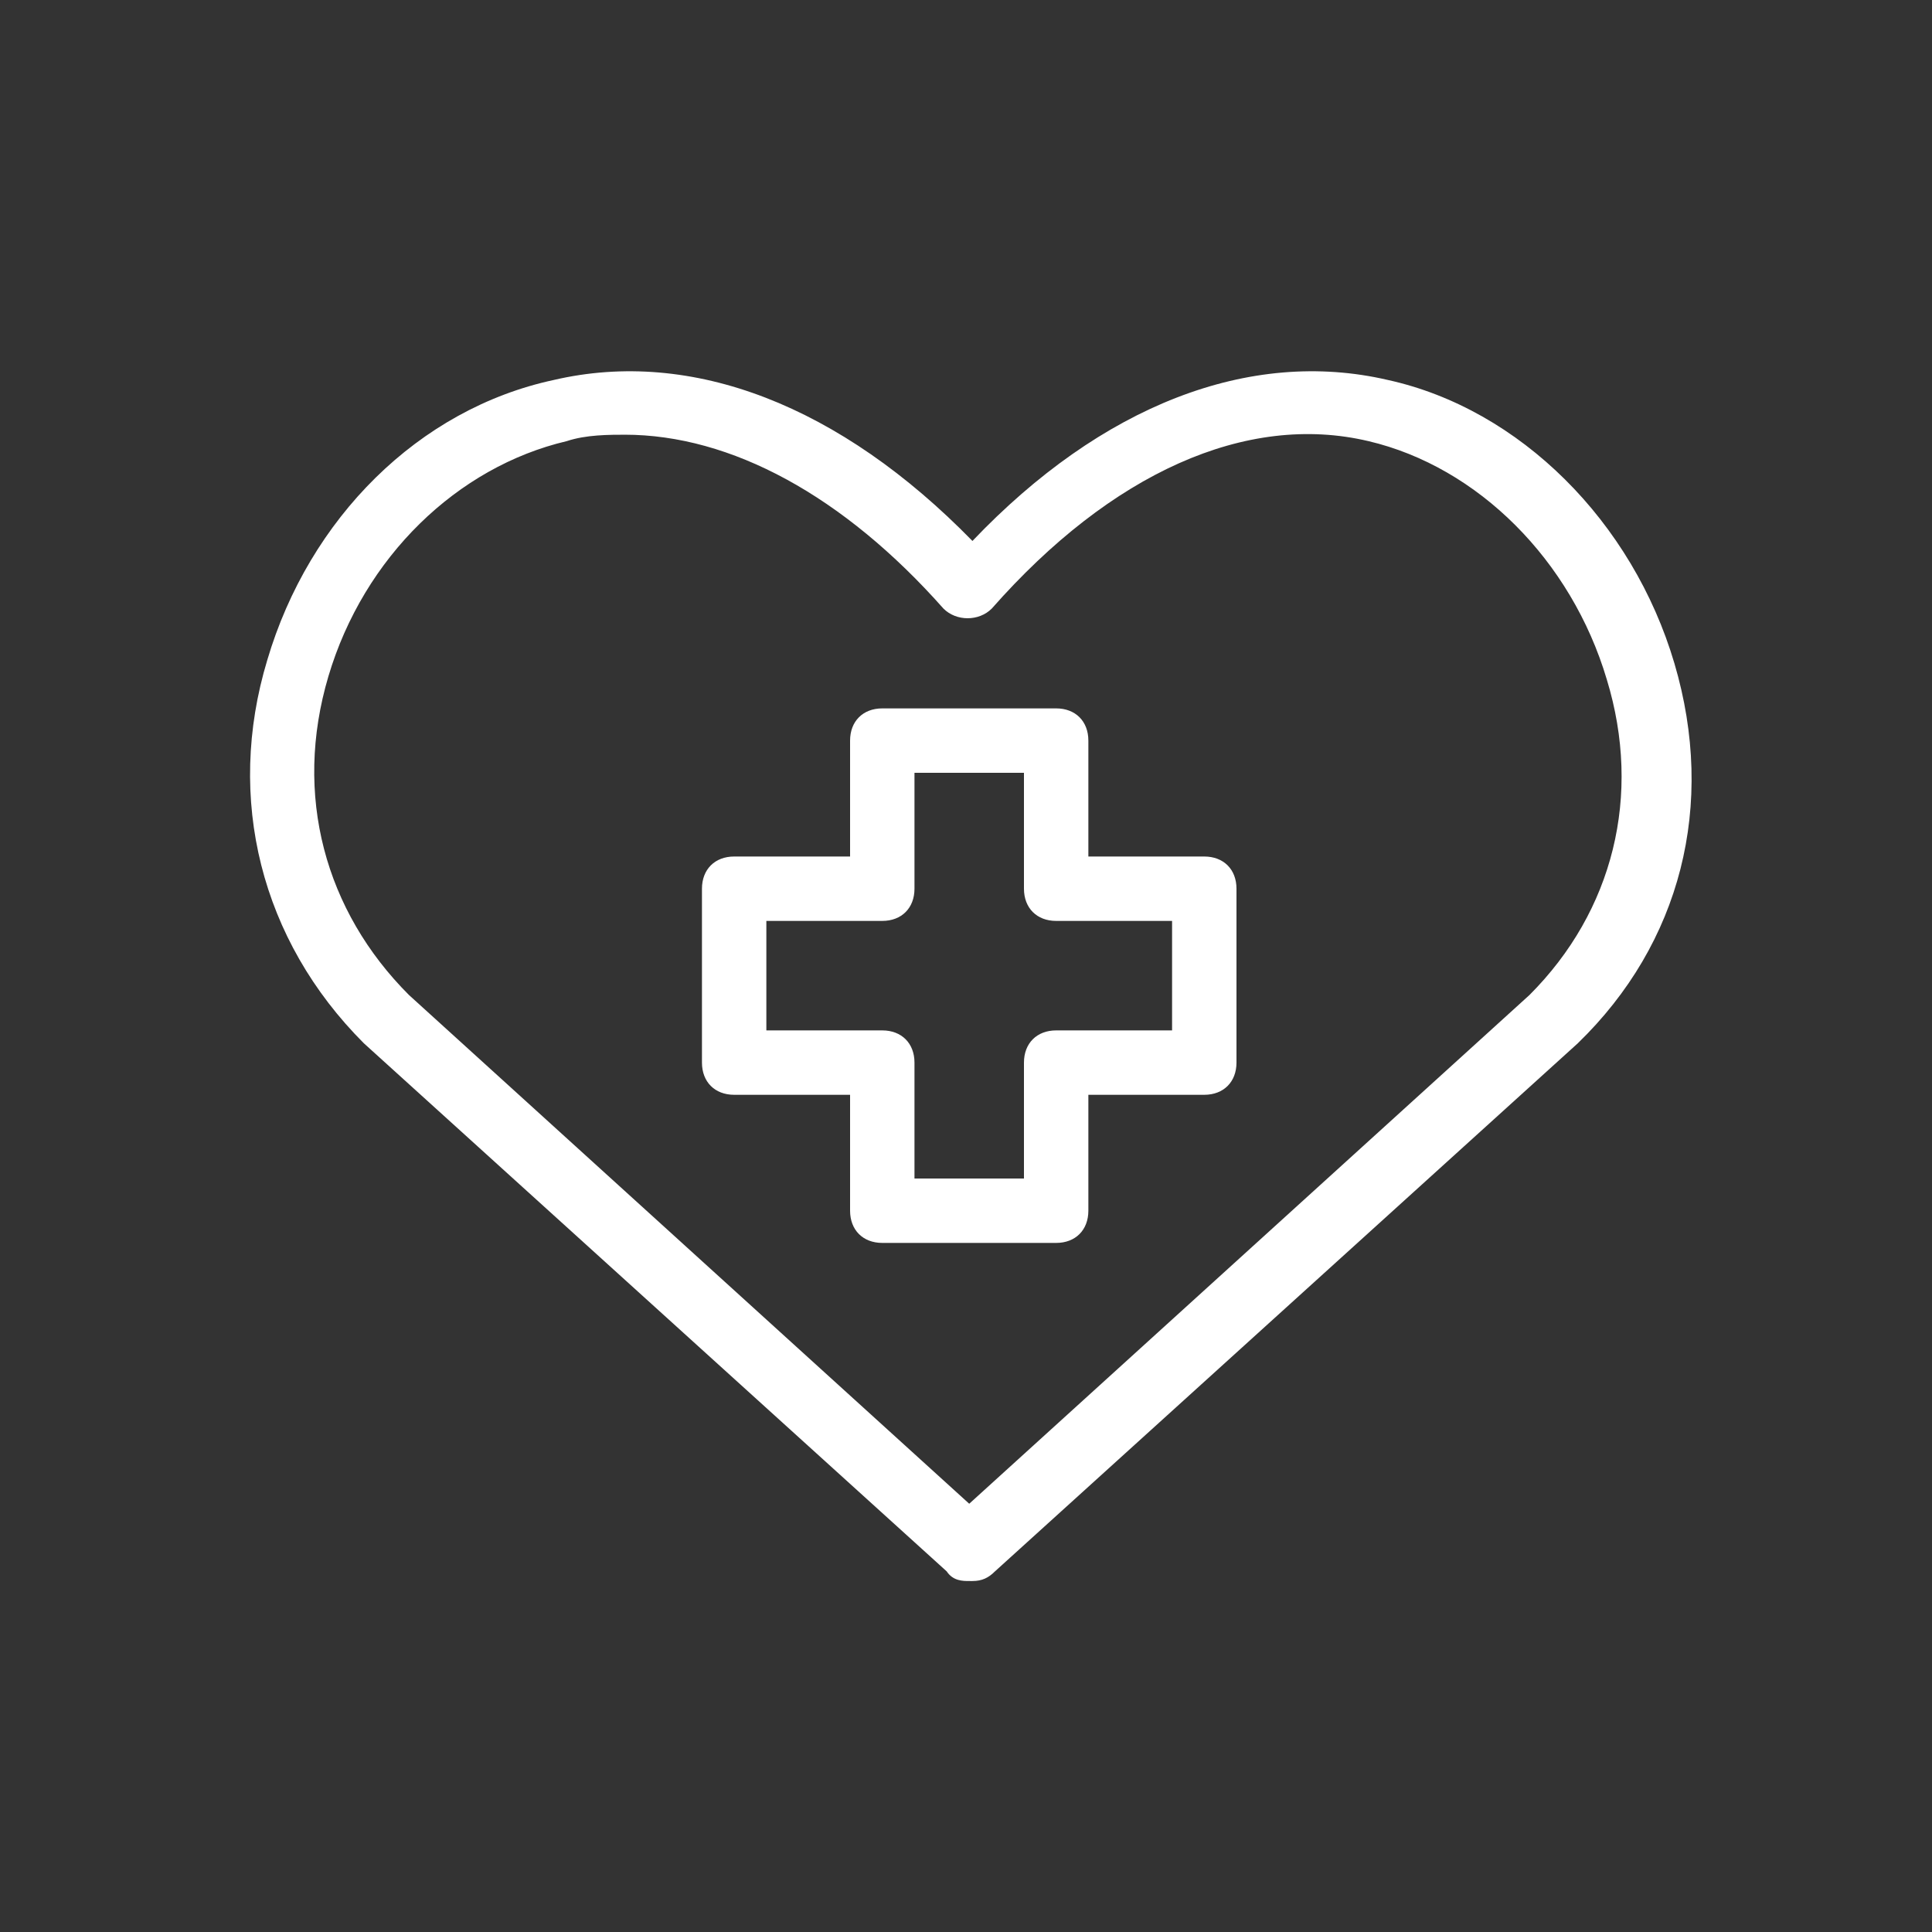
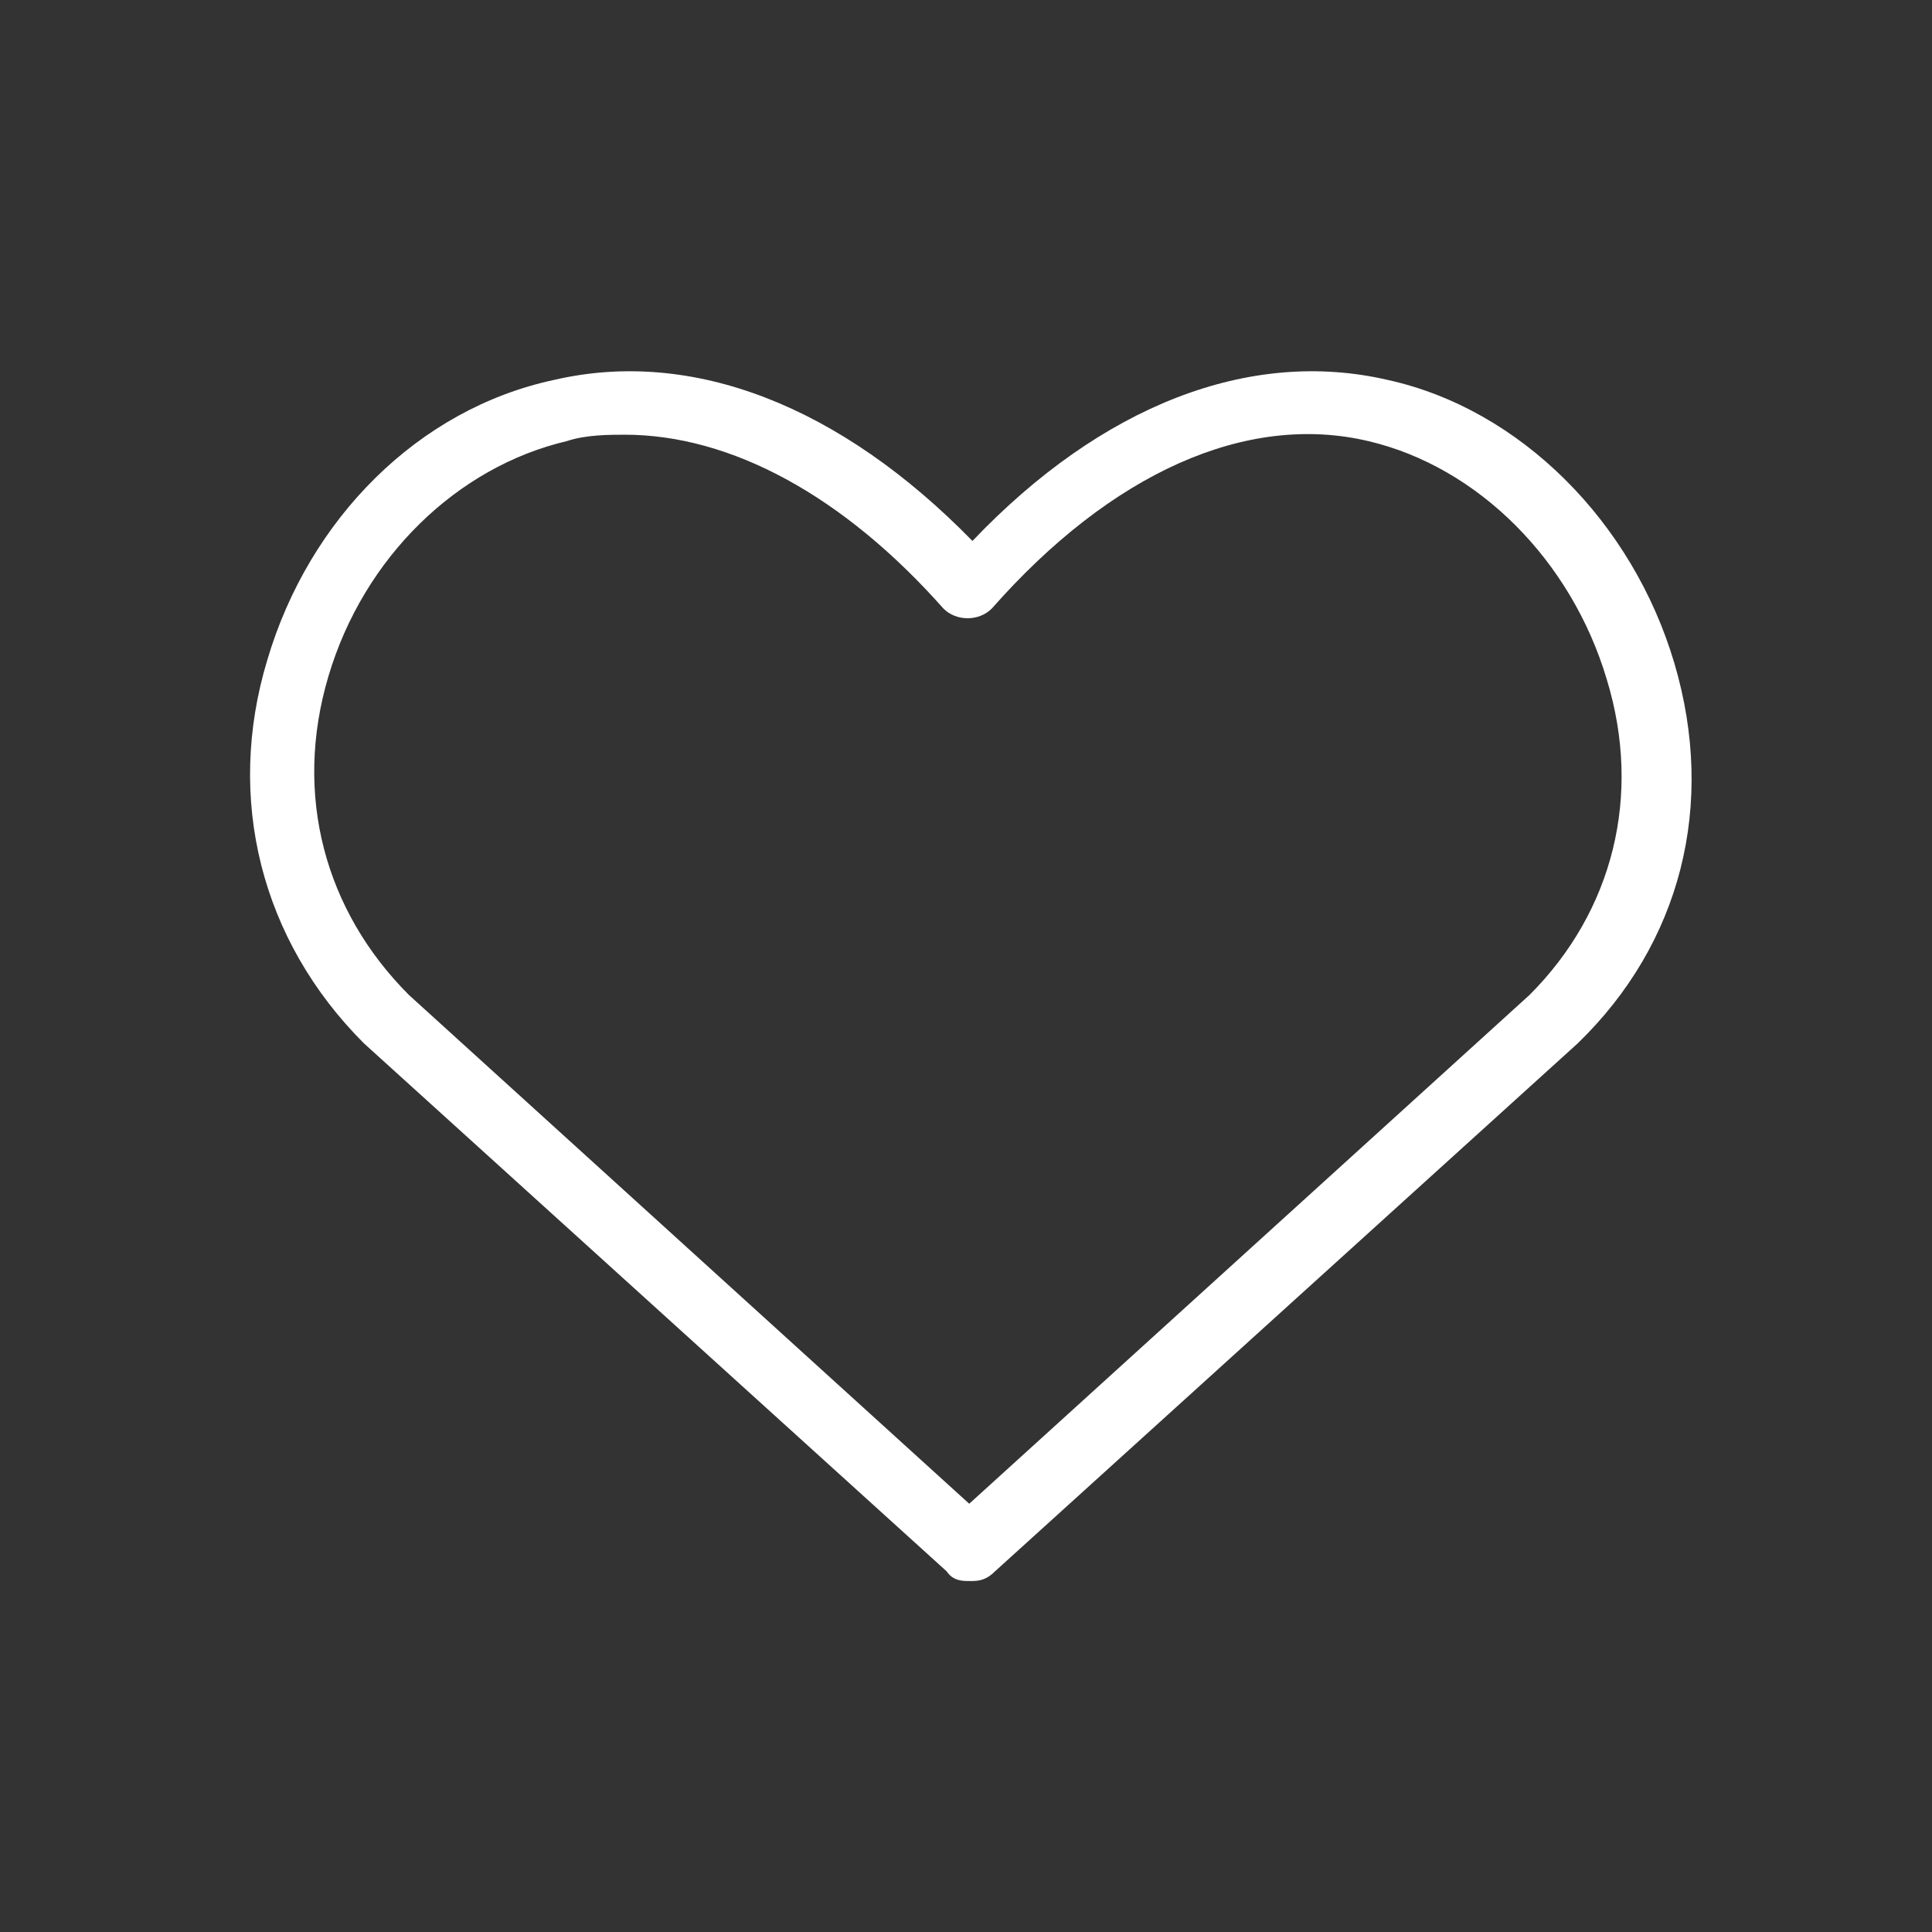
<svg xmlns="http://www.w3.org/2000/svg" id="Layer_1" version="1.1" viewBox="0 0 60 60">
  <rect x="0" y="0" width="60" height="60" fill="#333333" stroke="none" />
  <defs>
    <style> .st0 { fill: #fff; } </style>
  </defs>
  <path class="st0" d="M30.1,49.1c-.2,0-.5,0-.7-.3l-18.1-16.4c-3.2-3.2-4.3-7.6-3-11.9,1.3-4.4,4.7-7.8,8.9-8.7,4.3-1,8.9.8,13,5,4-4.2,8.6-6,12.9-5,4.1.9,7.6,4.4,8.9,8.8,1.3,4.4.2,8.7-3,11.8l-18.1,16.4c-.2.2-.4.3-.7.3ZM19.5,13.5c-.6,0-1.3,0-1.9.2-3.4.8-6.3,3.6-7.4,7.3-1.1,3.7-.1,7.3,2.5,9.9l17.4,15.8,17.4-15.8c2.6-2.6,3.5-6.2,2.4-9.8-1.1-3.7-4-6.6-7.4-7.4-3.8-.9-8,1-11.7,5.2-.4.4-1.1.4-1.5,0-3.1-3.5-6.6-5.4-9.9-5.4Z" />
-   <path class="st0" d="M32.8,38.6h-5.4c-.6,0-1-.4-1-1v-3.6h-3.6c-.6,0-1-.4-1-1v-5.4c0-.6.4-1,1-1h3.6v-3.6c0-.6.4-1,1-1h5.4c.6,0,1,.4,1,1v3.6h3.6c.6,0,1,.4,1,1v5.4c0,.6-.4,1-1,1h-3.6v3.6c0,.6-.4,1-1,1ZM28.4,36.6h3.4v-3.6c0-.6.4-1,1-1h3.6v-3.4h-3.6c-.6,0-1-.4-1-1v-3.6h-3.4v3.6c0,.6-.4,1-1,1h-3.6v3.4h3.6c.6,0,1,.4,1,1v3.6Z" />
</svg>